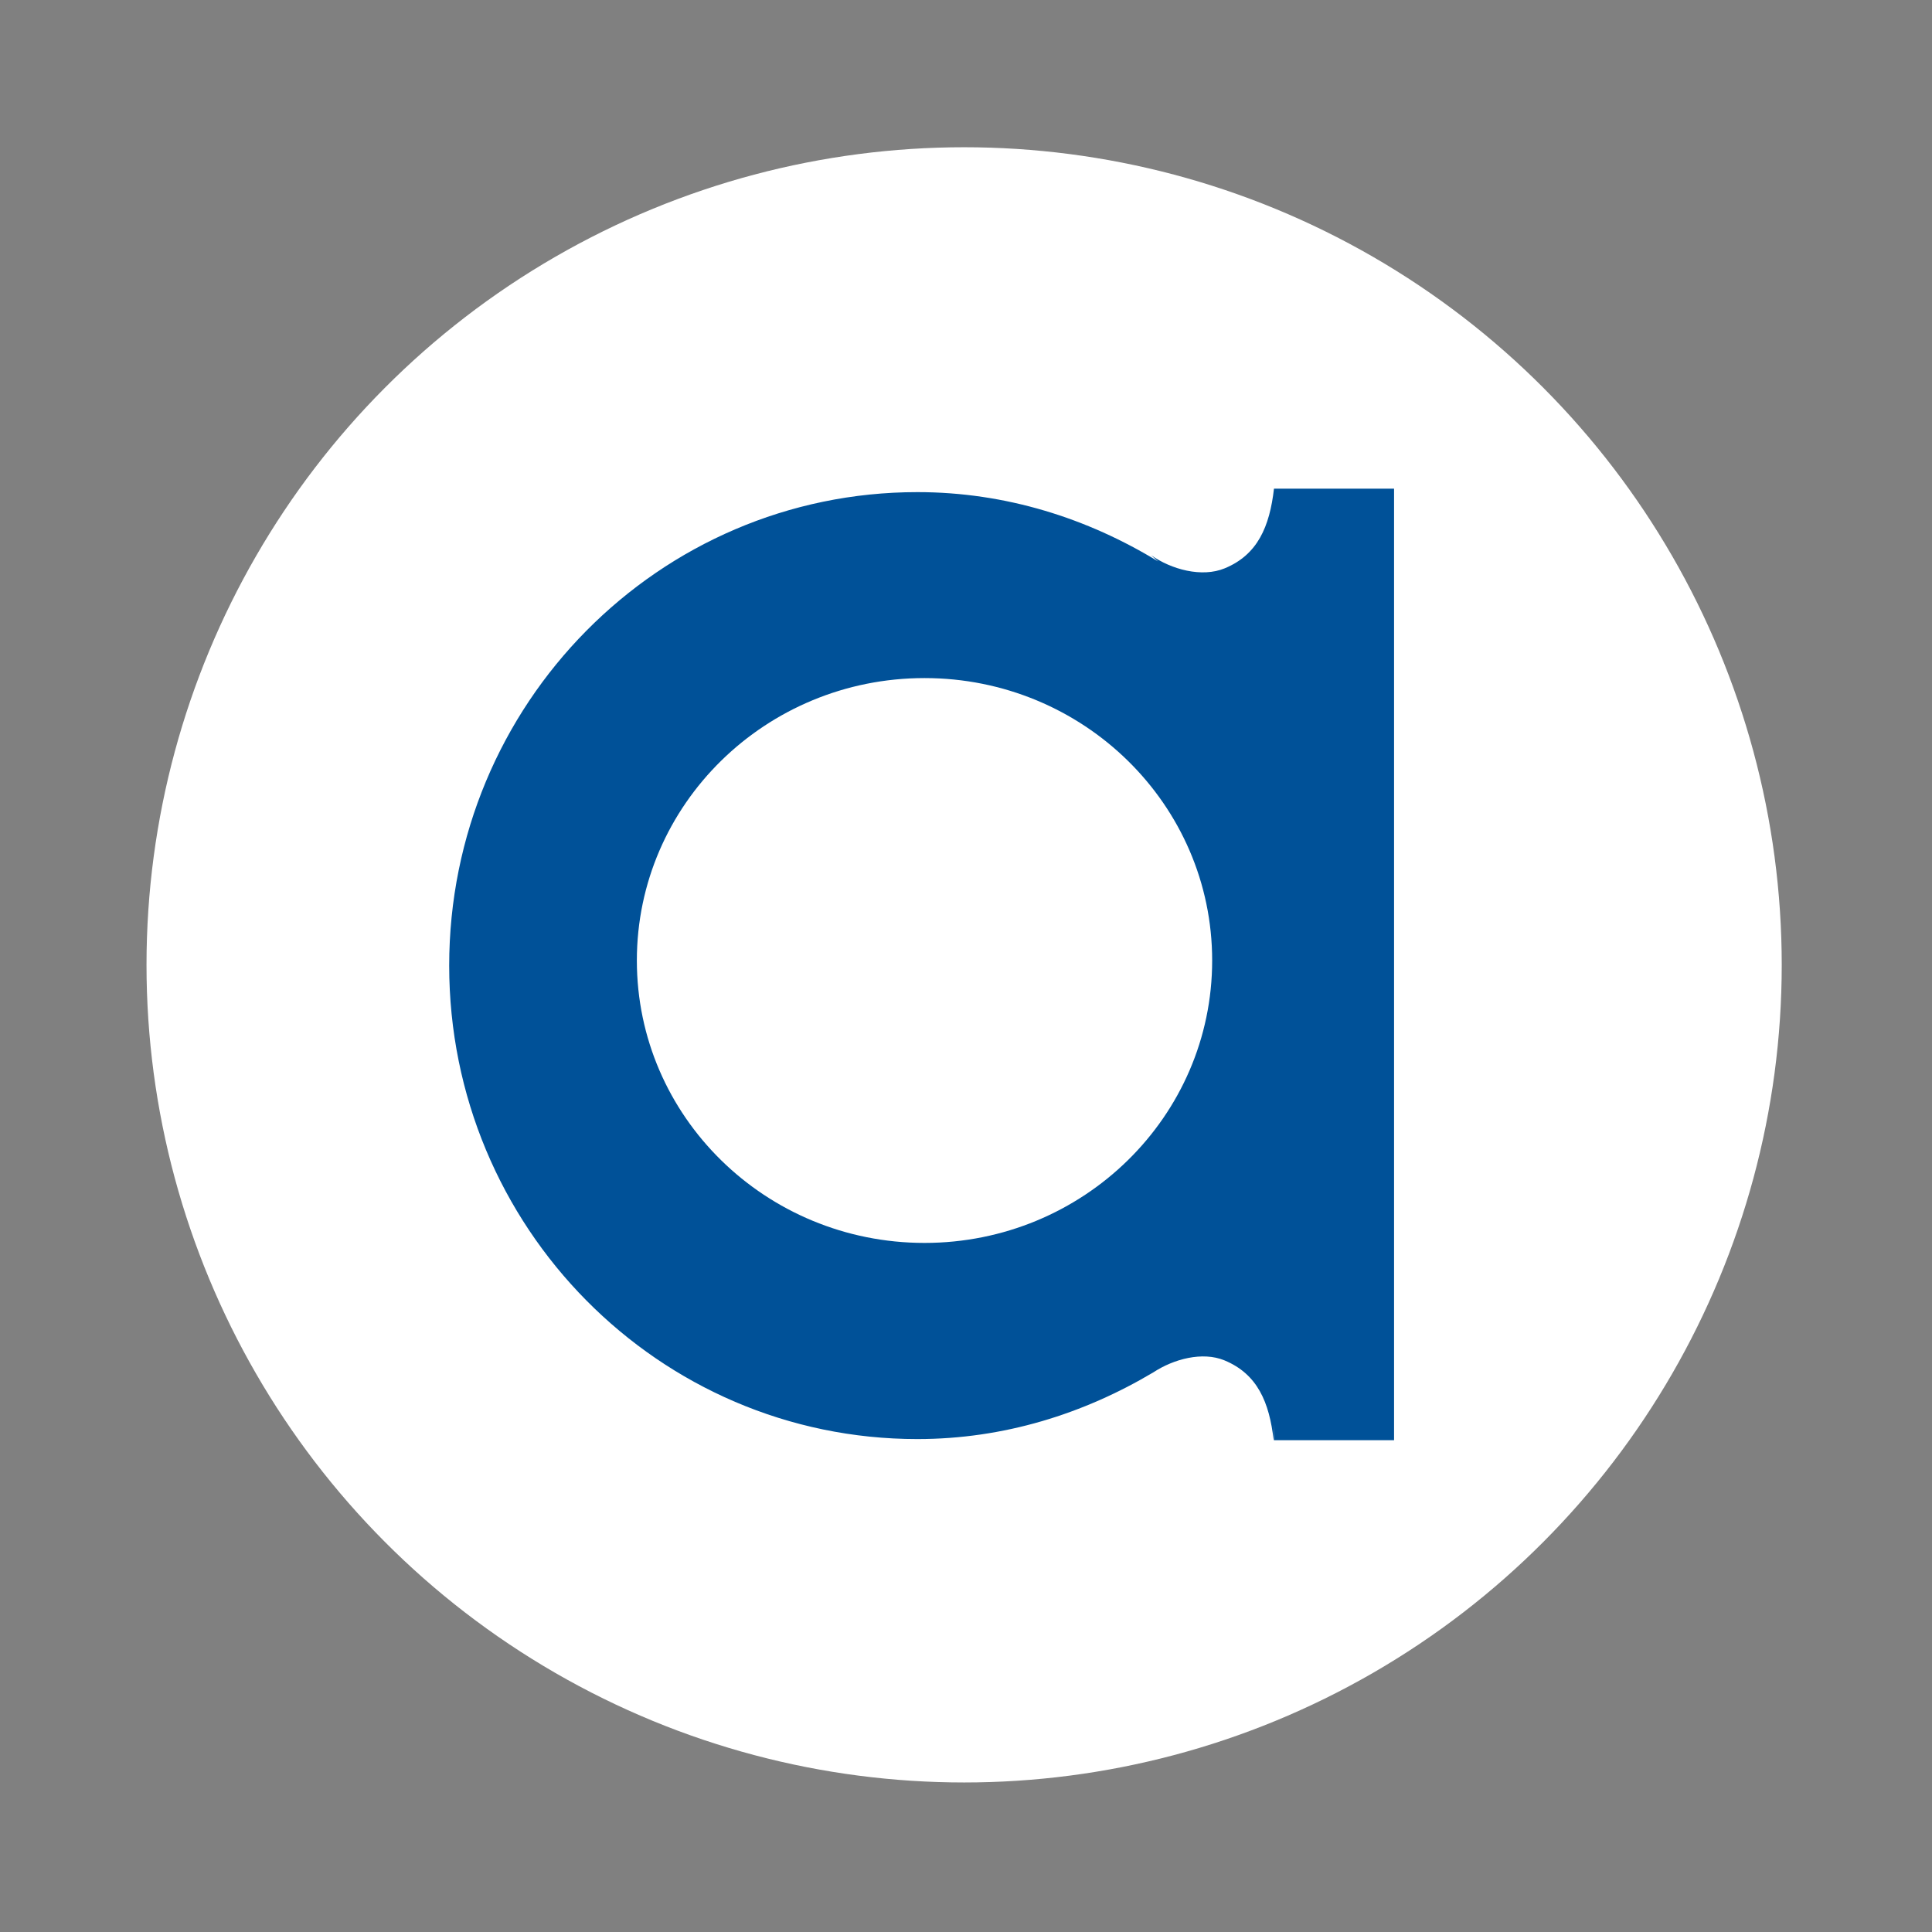
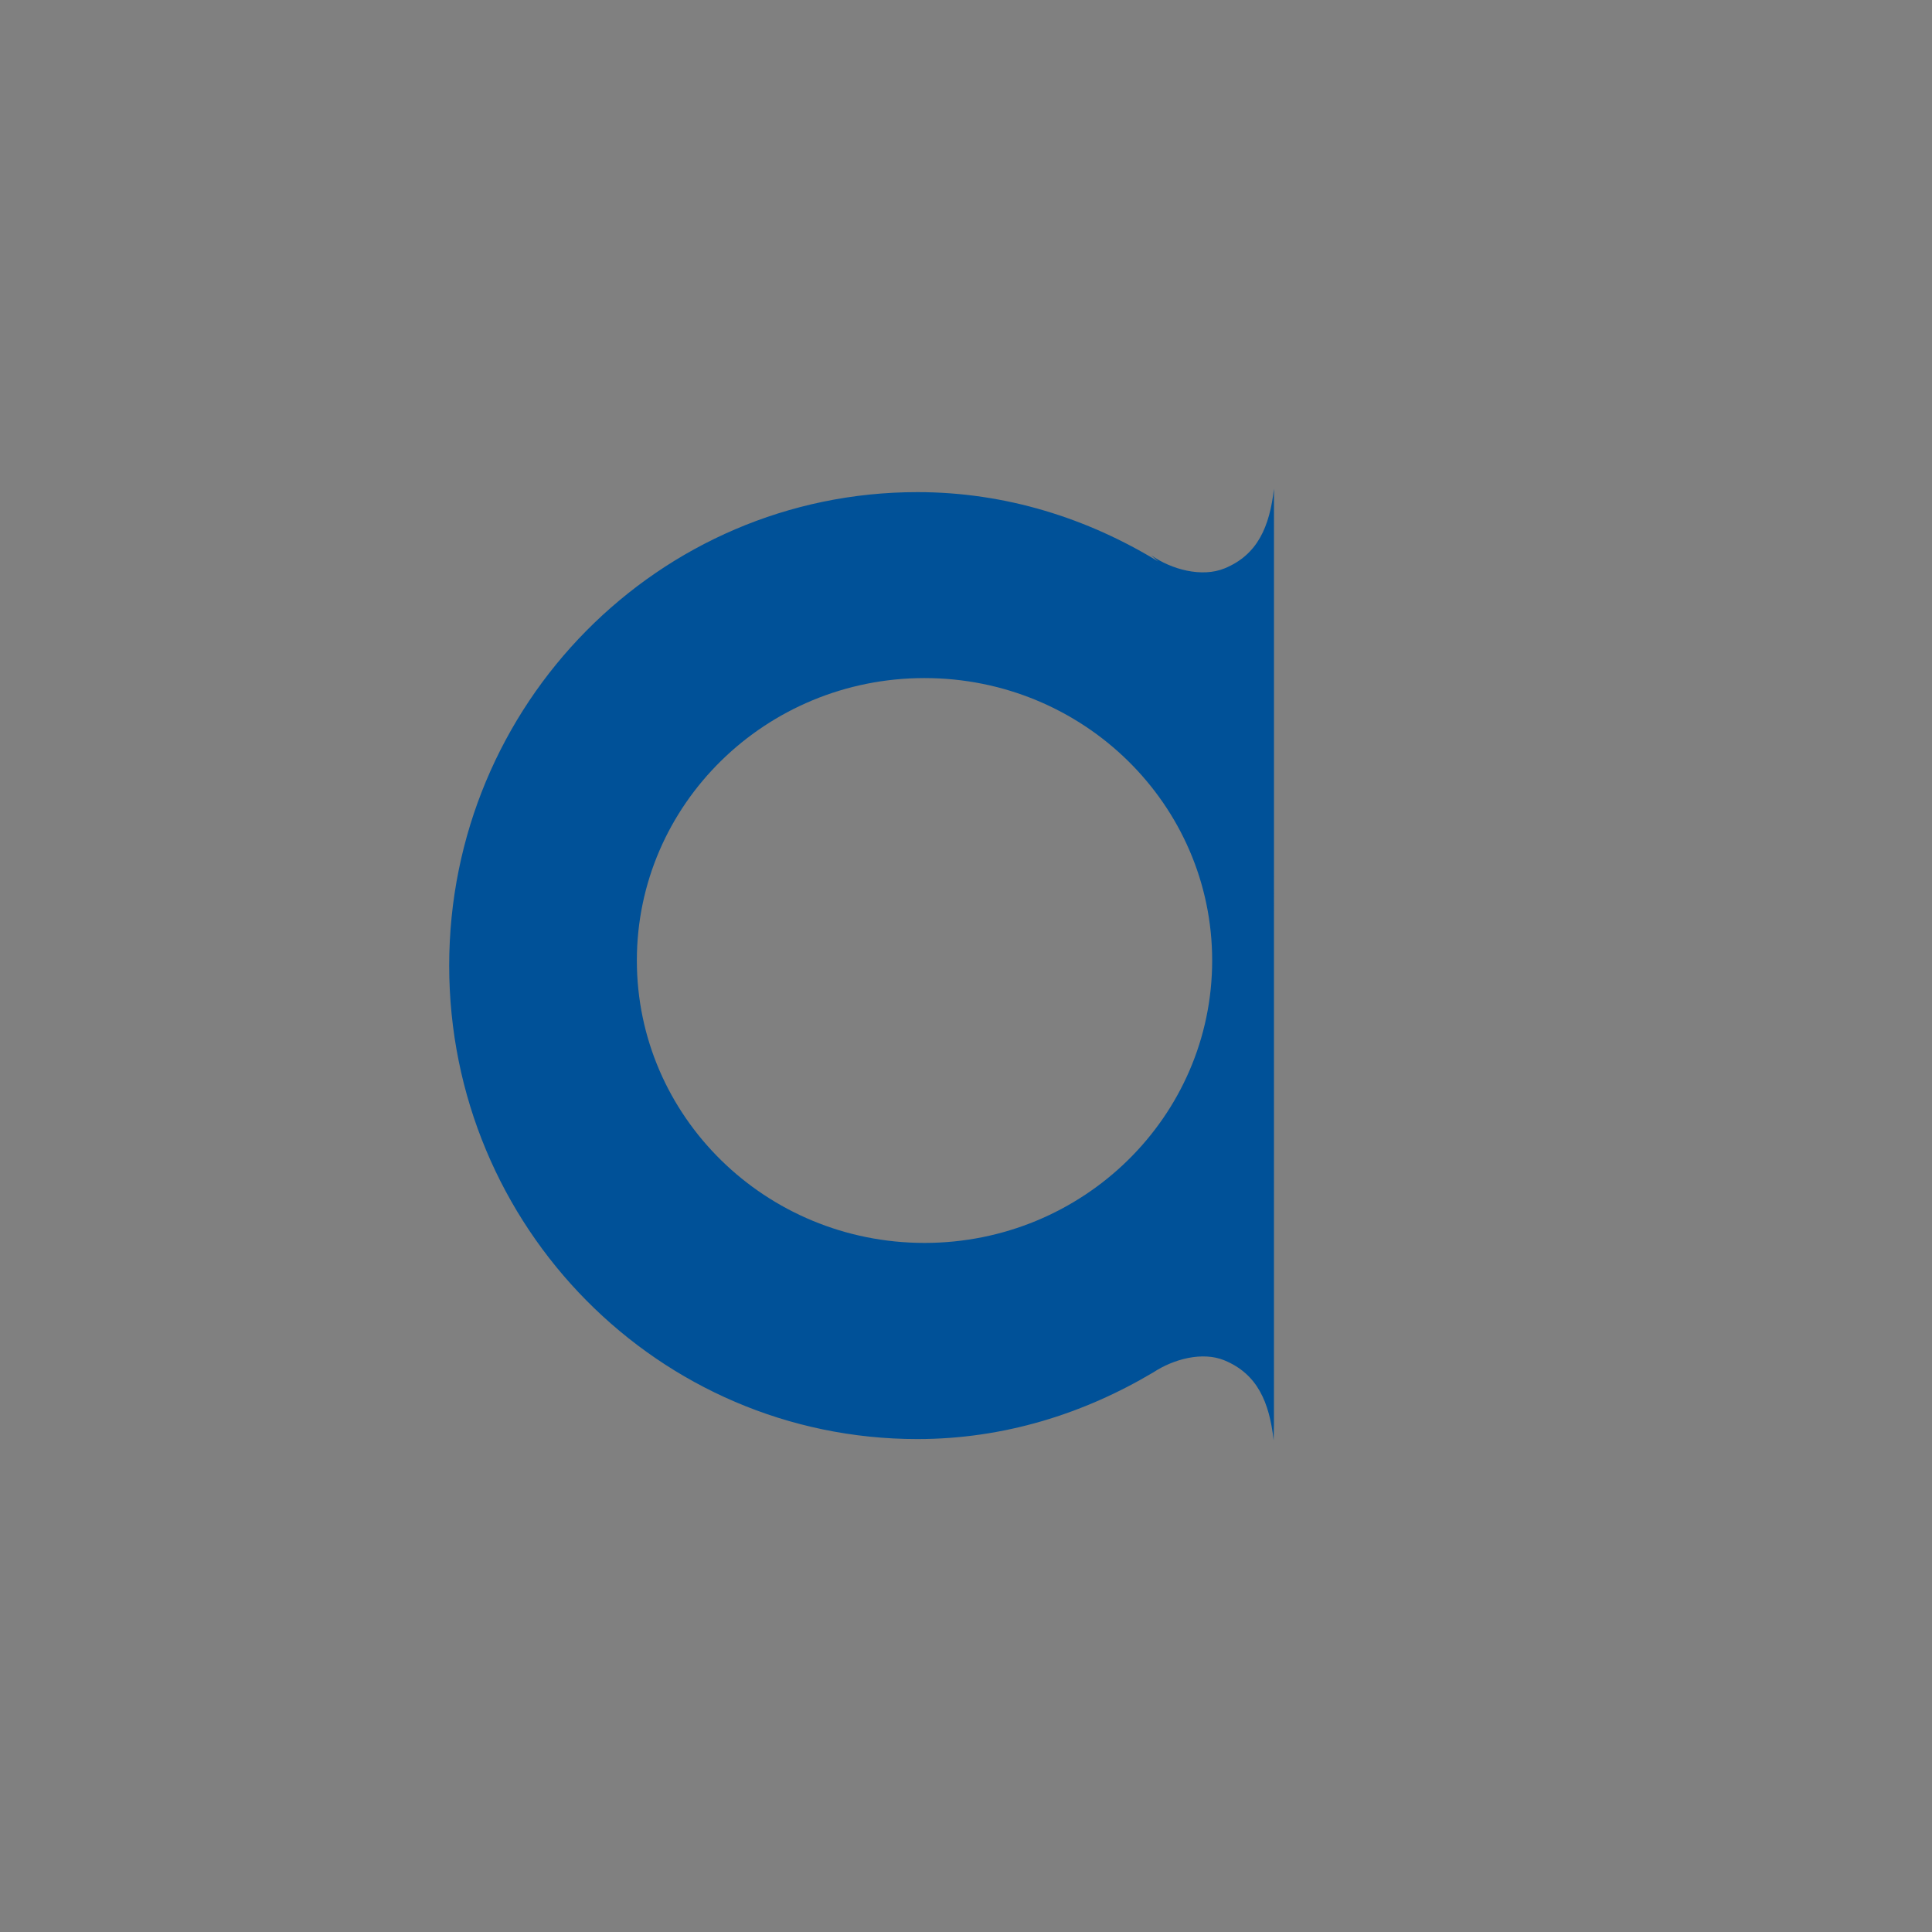
<svg xmlns="http://www.w3.org/2000/svg" id="Layer_1" data-name="Layer 1" version="1.1" viewBox="0 0 576 576">
  <rect x="0" y="0" width="576" height="576" fill="#808080" stroke="none" />
  <defs>
    <style>
      .cls-1 {
        fill: #005198;
      }

      .cls-1, .cls-2 {
        stroke-width: 0px;
      }

      .cls-2 {
        fill: #fff;
      }
    </style>
  </defs>
-   <circle class="cls-2" cx="287.44" cy="287.66" r="243.76" />
-   <path class="cls-1" d="M379.82,145.69c-1.3,11.31-4.87,19.71-14.69,23.75-6.83,2.82-15.9.34-21.97-3.92l2.13,1.87c-21.03-12.85-45.42-20.67-71.79-20.67-77.08,0-139.58,63.2-139.58,141.16s62.49,141.16,139.58,141.16c25.79,0,49.64-7.56,70.37-19.9,6.05-3.97,14.64-6.28,21.22-3.55,9.8,4.07,13.35,12.47,14.63,23.79l.09-4.73v4.73h35.81V145.69h-35.81ZM275.63,370.56c-47.37,0-85.76-37.7-85.76-84.2s38.4-84.2,85.76-84.2,85.76,37.7,85.76,84.2-38.4,84.2-85.76,84.2Z" />
+   <path class="cls-1" d="M379.82,145.69c-1.3,11.31-4.87,19.71-14.69,23.75-6.83,2.82-15.9.34-21.97-3.92l2.13,1.87c-21.03-12.85-45.42-20.67-71.79-20.67-77.08,0-139.58,63.2-139.58,141.16s62.49,141.16,139.58,141.16c25.79,0,49.64-7.56,70.37-19.9,6.05-3.97,14.64-6.28,21.22-3.55,9.8,4.07,13.35,12.47,14.63,23.79l.09-4.73v4.73h35.81h-35.81ZM275.63,370.56c-47.37,0-85.76-37.7-85.76-84.2s38.4-84.2,85.76-84.2,85.76,37.7,85.76,84.2-38.4,84.2-85.76,84.2Z" />
</svg>